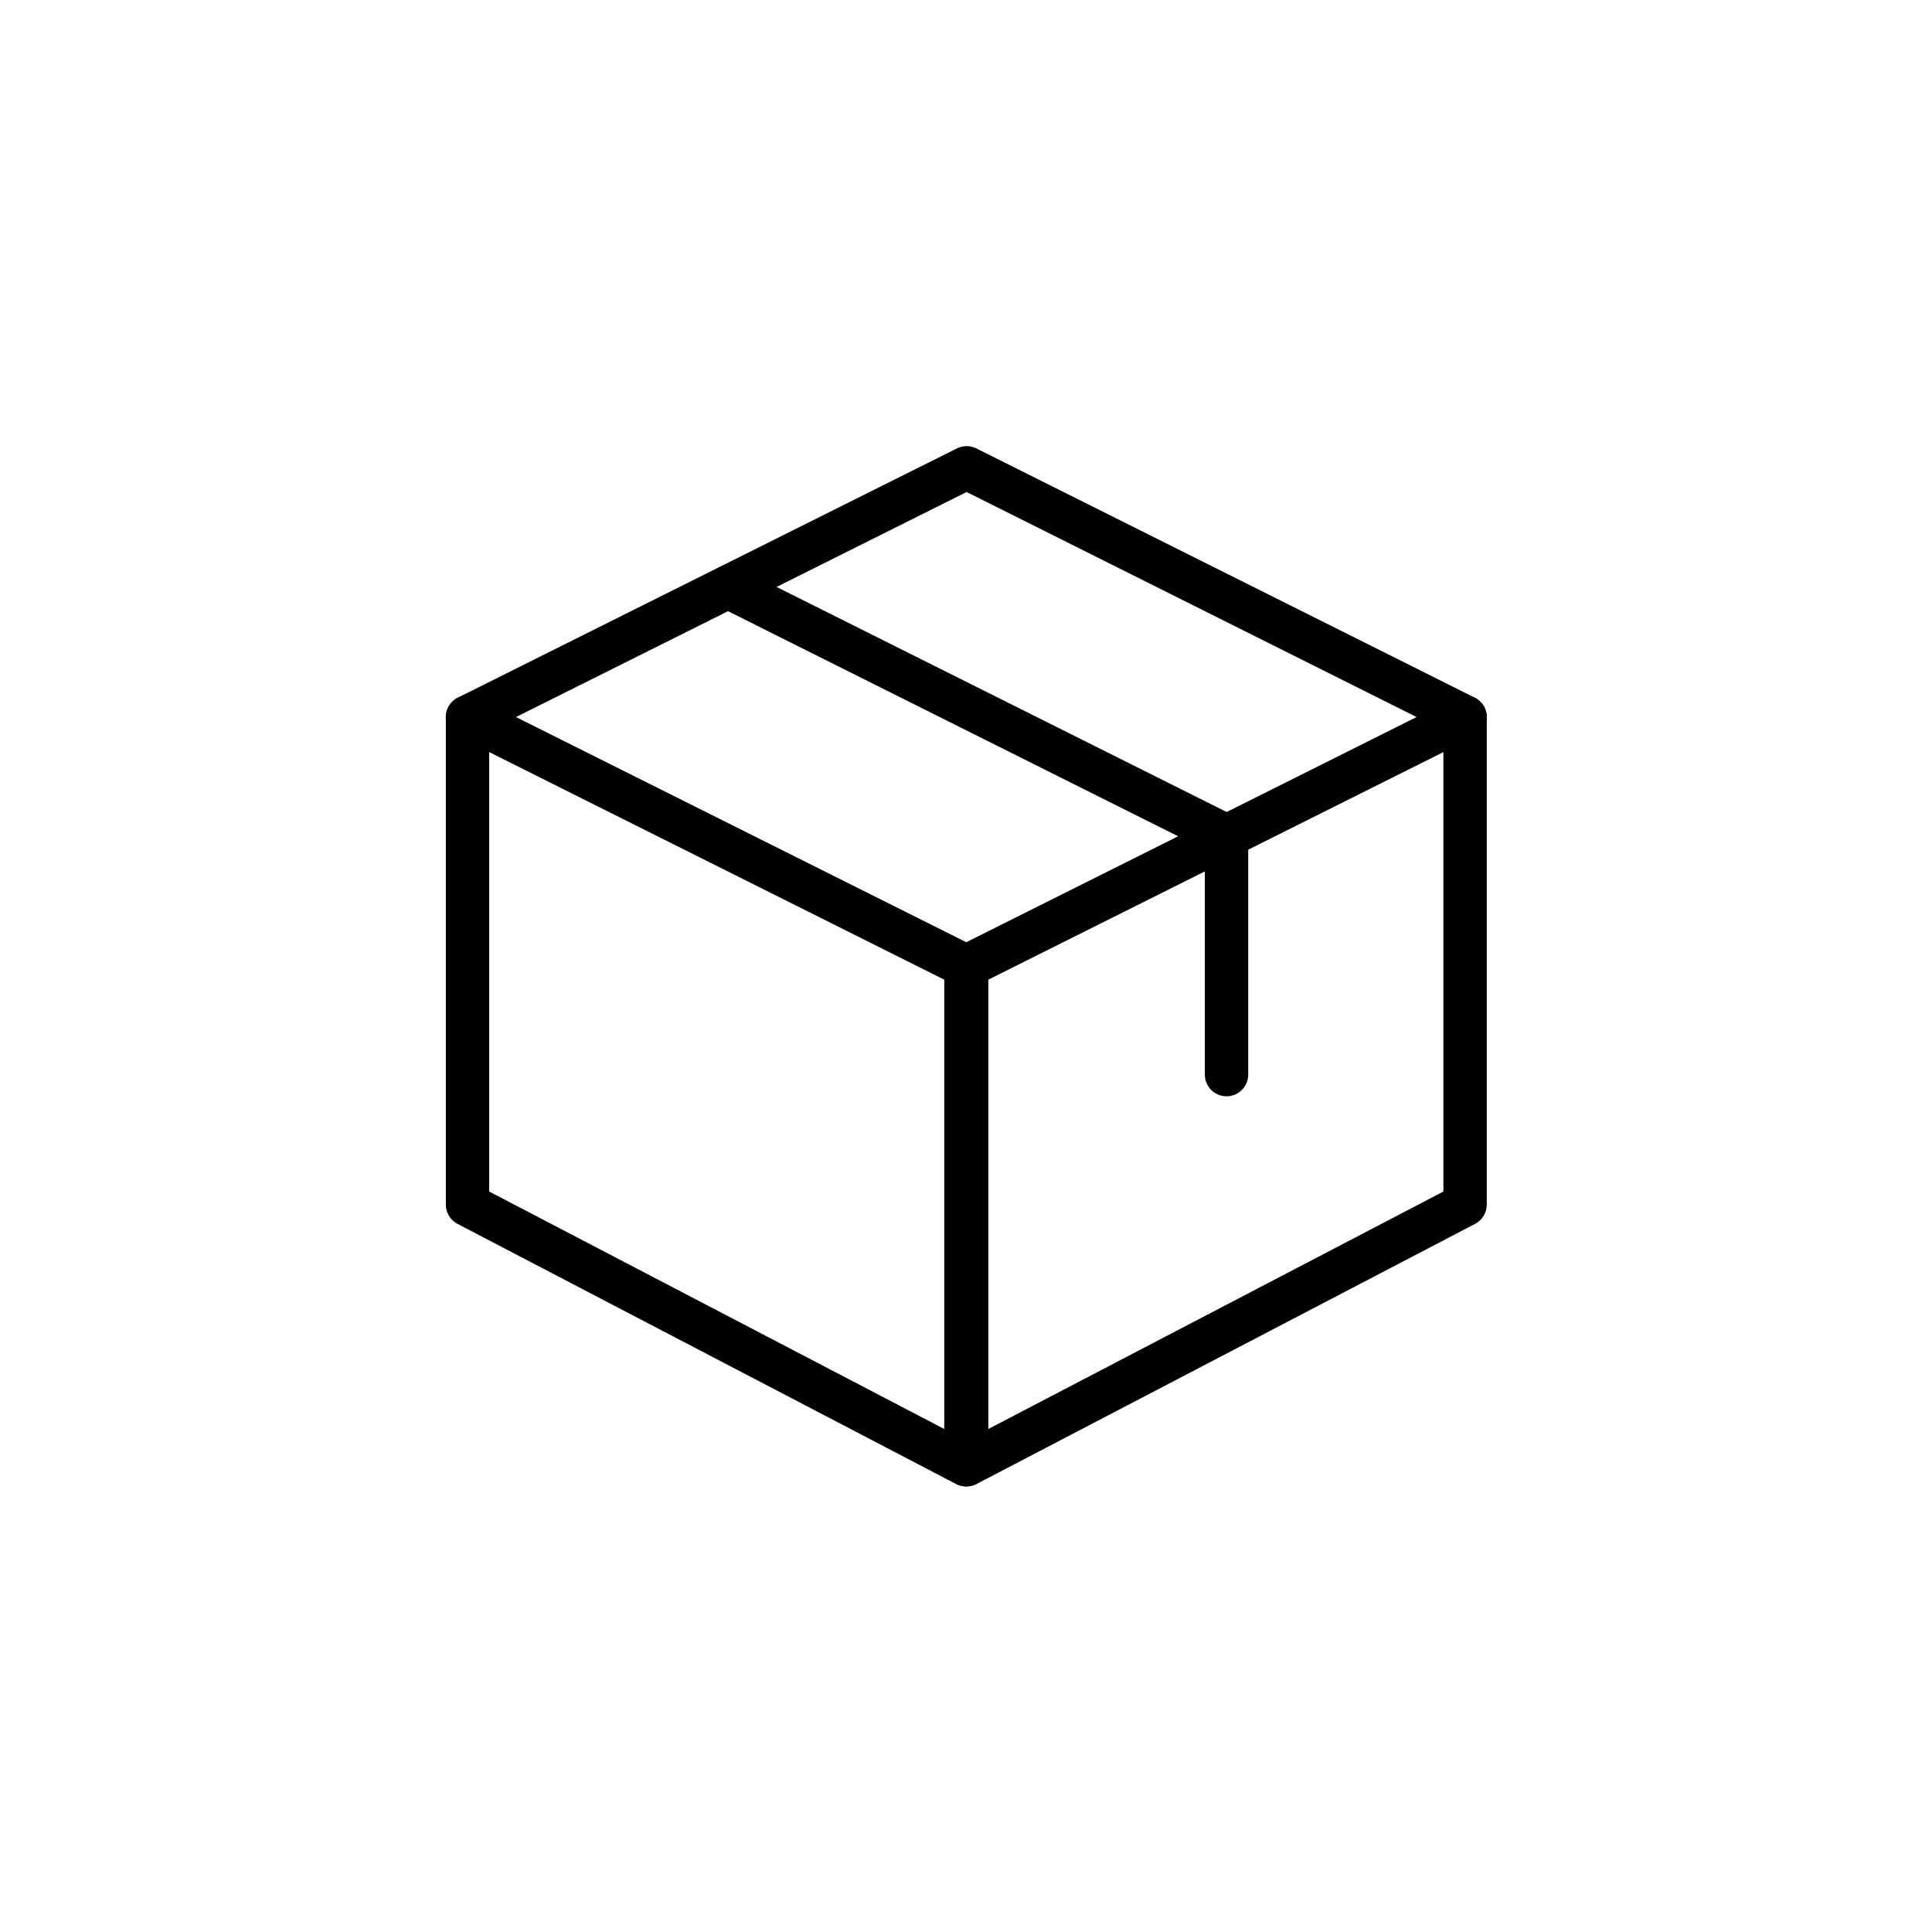
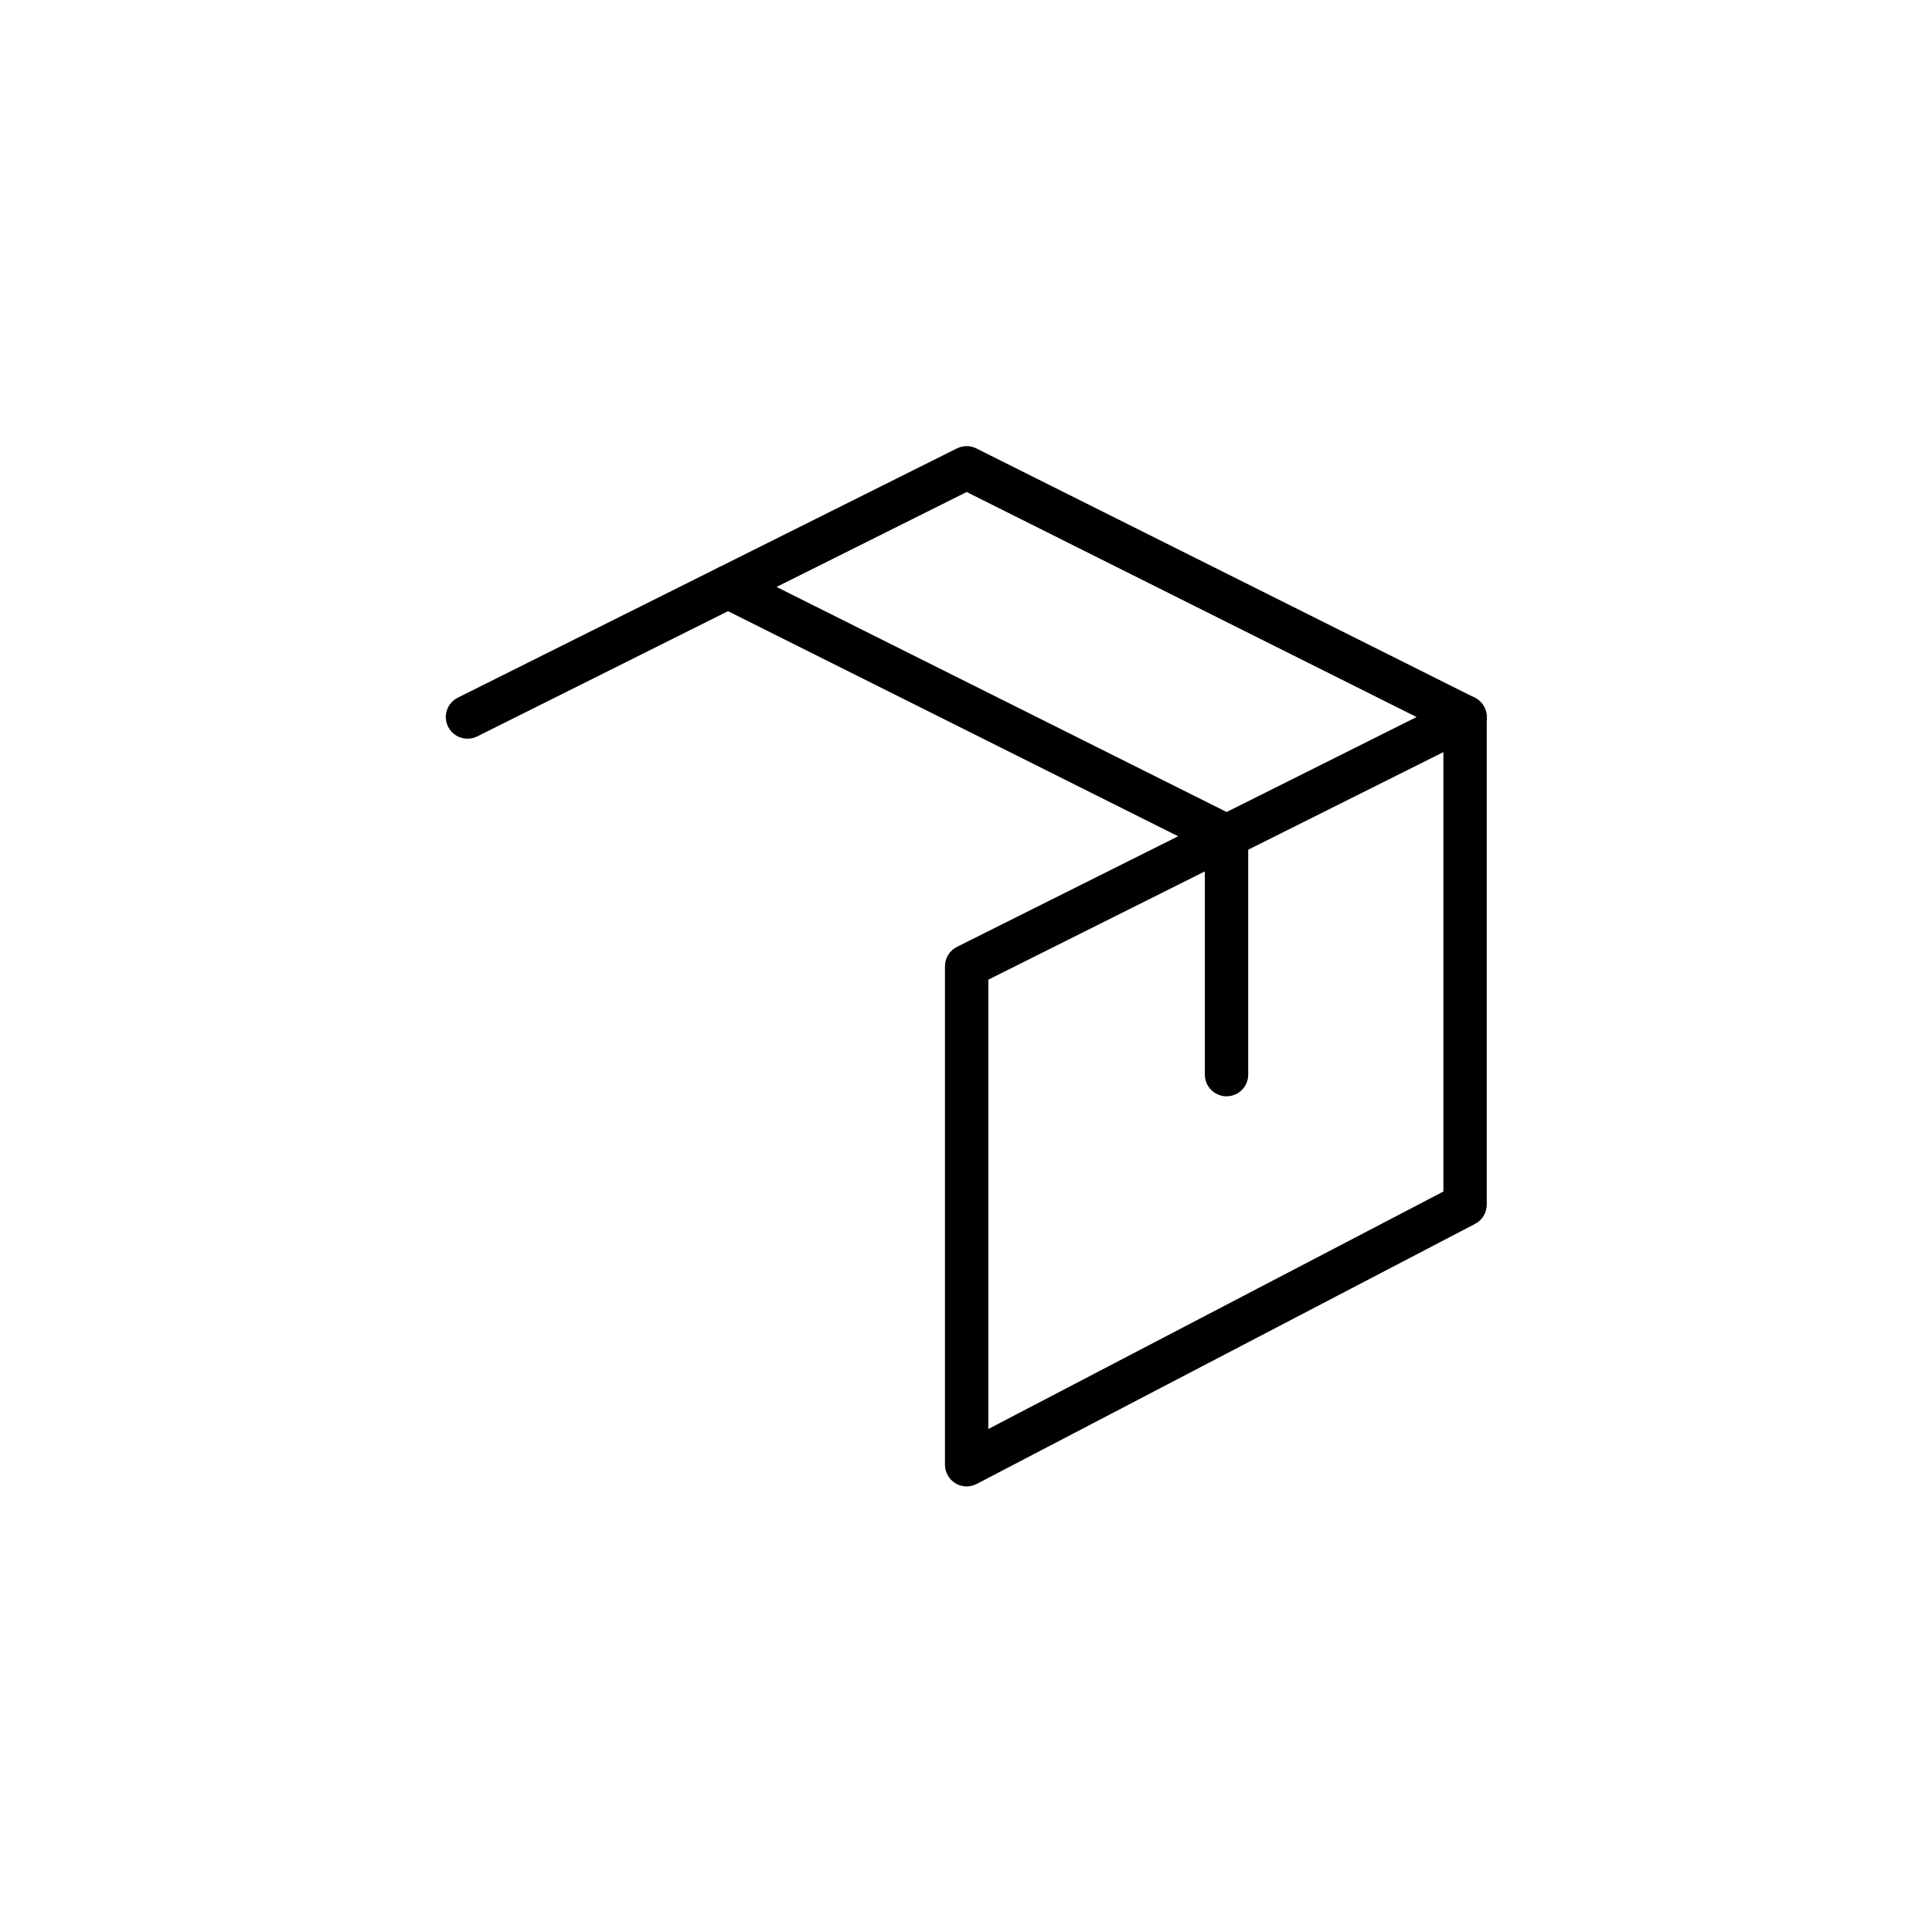
<svg xmlns="http://www.w3.org/2000/svg" width="1080" zoomAndPan="magnify" viewBox="0 0 810 810" height="1080" preserveAspectRatio="xMidYMid meet" version="1.2">
  <defs>
    <clipPath id="eed30b074d">
-       <path d="M 186 291 L 415 291 L 415 623.191 L 186 623.191 Z M 186 291 " />
-     </clipPath>
+       </clipPath>
    <clipPath id="a90e80e6c5">
      <path d="M 396 291 L 624 291 L 624 623.191 L 396 623.191 Z M 396 291 " />
    </clipPath>
  </defs>
  <g id="04d1461cb5">
    <g clip-rule="nonzero" clip-path="url(#eed30b074d)">
-       <path style=" stroke:none;fill-rule:nonzero;fill:#000000;fill-opacity:1;" d="M 404.98 623.191 C 403.547 623.191 402.09 622.848 400.781 622.156 L 191.816 513.117 C 188.816 511.551 186.922 508.445 186.922 505.066 L 186.922 300.617 C 186.922 297.469 188.562 294.547 191.234 292.891 C 193.906 291.234 197.273 291.094 200.07 292.492 L 409.035 396.988 C 412.109 398.531 414.055 401.68 414.055 405.113 L 414.055 614.105 C 414.055 617.285 412.398 620.227 409.672 621.883 C 408.254 622.758 406.617 623.191 404.98 623.191 Z M 205.105 499.559 L 395.887 599.113 L 395.887 410.73 L 205.105 315.32 Z M 205.105 499.559 " />
-     </g>
+       </g>
    <g clip-rule="nonzero" clip-path="url(#a90e80e6c5)">
-       <path style=" stroke:none;fill-rule:nonzero;fill:#000000;fill-opacity:1;" d="M 405.273 623.191 C 403.633 623.191 401.996 622.758 400.562 621.883 C 397.855 620.227 396.18 617.285 396.18 614.105 L 396.18 405.113 C 396.18 401.68 398.125 398.531 401.195 396.988 L 610.16 292.492 C 612.945 291.078 616.328 291.219 619 292.891 C 621.691 294.547 623.328 297.469 623.328 300.617 L 623.328 505.066 C 623.328 508.445 621.438 511.551 618.438 513.117 L 409.473 622.156 C 408.164 622.848 406.707 623.191 405.273 623.191 Z M 414.363 410.73 L 414.363 599.113 L 605.145 499.559 L 605.145 315.32 Z M 614.234 505.066 L 614.418 505.066 Z M 614.234 505.066 " />
+       <path style=" stroke:none;fill-rule:nonzero;fill:#000000;fill-opacity:1;" d="M 405.273 623.191 C 403.633 623.191 401.996 622.758 400.562 621.883 C 397.855 620.227 396.18 617.285 396.18 614.105 L 396.18 405.113 C 396.18 401.68 398.125 398.531 401.195 396.988 L 610.16 292.492 C 612.945 291.078 616.328 291.219 619 292.891 C 621.691 294.547 623.328 297.469 623.328 300.617 L 623.328 505.066 C 623.328 508.445 621.438 511.551 618.438 513.117 L 409.473 622.156 C 408.164 622.848 406.707 623.191 405.273 623.191 Z M 414.363 410.73 L 414.363 599.113 L 605.145 499.559 L 605.145 315.32 M 614.234 505.066 L 614.418 505.066 Z M 614.234 505.066 " />
    </g>
    <path style=" stroke:none;fill-rule:nonzero;fill:#000000;fill-opacity:1;" d="M 196.016 309.703 C 192.668 309.703 189.469 307.867 187.867 304.688 C 185.613 300.199 187.453 294.746 191.941 292.492 L 401.195 187.996 C 403.762 186.723 406.781 186.723 409.324 187.996 L 618.289 292.492 C 622.781 294.746 624.602 300.199 622.363 304.688 C 620.109 309.176 614.672 310.977 610.16 308.758 L 405.273 206.281 L 200.09 308.738 C 198.781 309.391 197.395 309.703 196.016 309.703 Z M 196.016 309.703 " />
    <path style=" stroke:none;fill-rule:nonzero;fill:#000000;fill-opacity:1;" d="M 514.227 459.633 C 509.211 459.633 505.137 455.559 505.137 450.547 L 505.137 356.211 L 301.188 254.219 C 296.699 251.984 294.879 246.512 297.133 242.023 C 299.391 237.539 304.844 235.734 309.332 237.953 L 518.301 342.449 C 521.375 344.012 523.32 347.16 523.32 350.594 L 523.32 450.547 C 523.32 455.559 519.242 459.633 514.227 459.633 Z M 514.227 459.633 " />
  </g>
</svg>